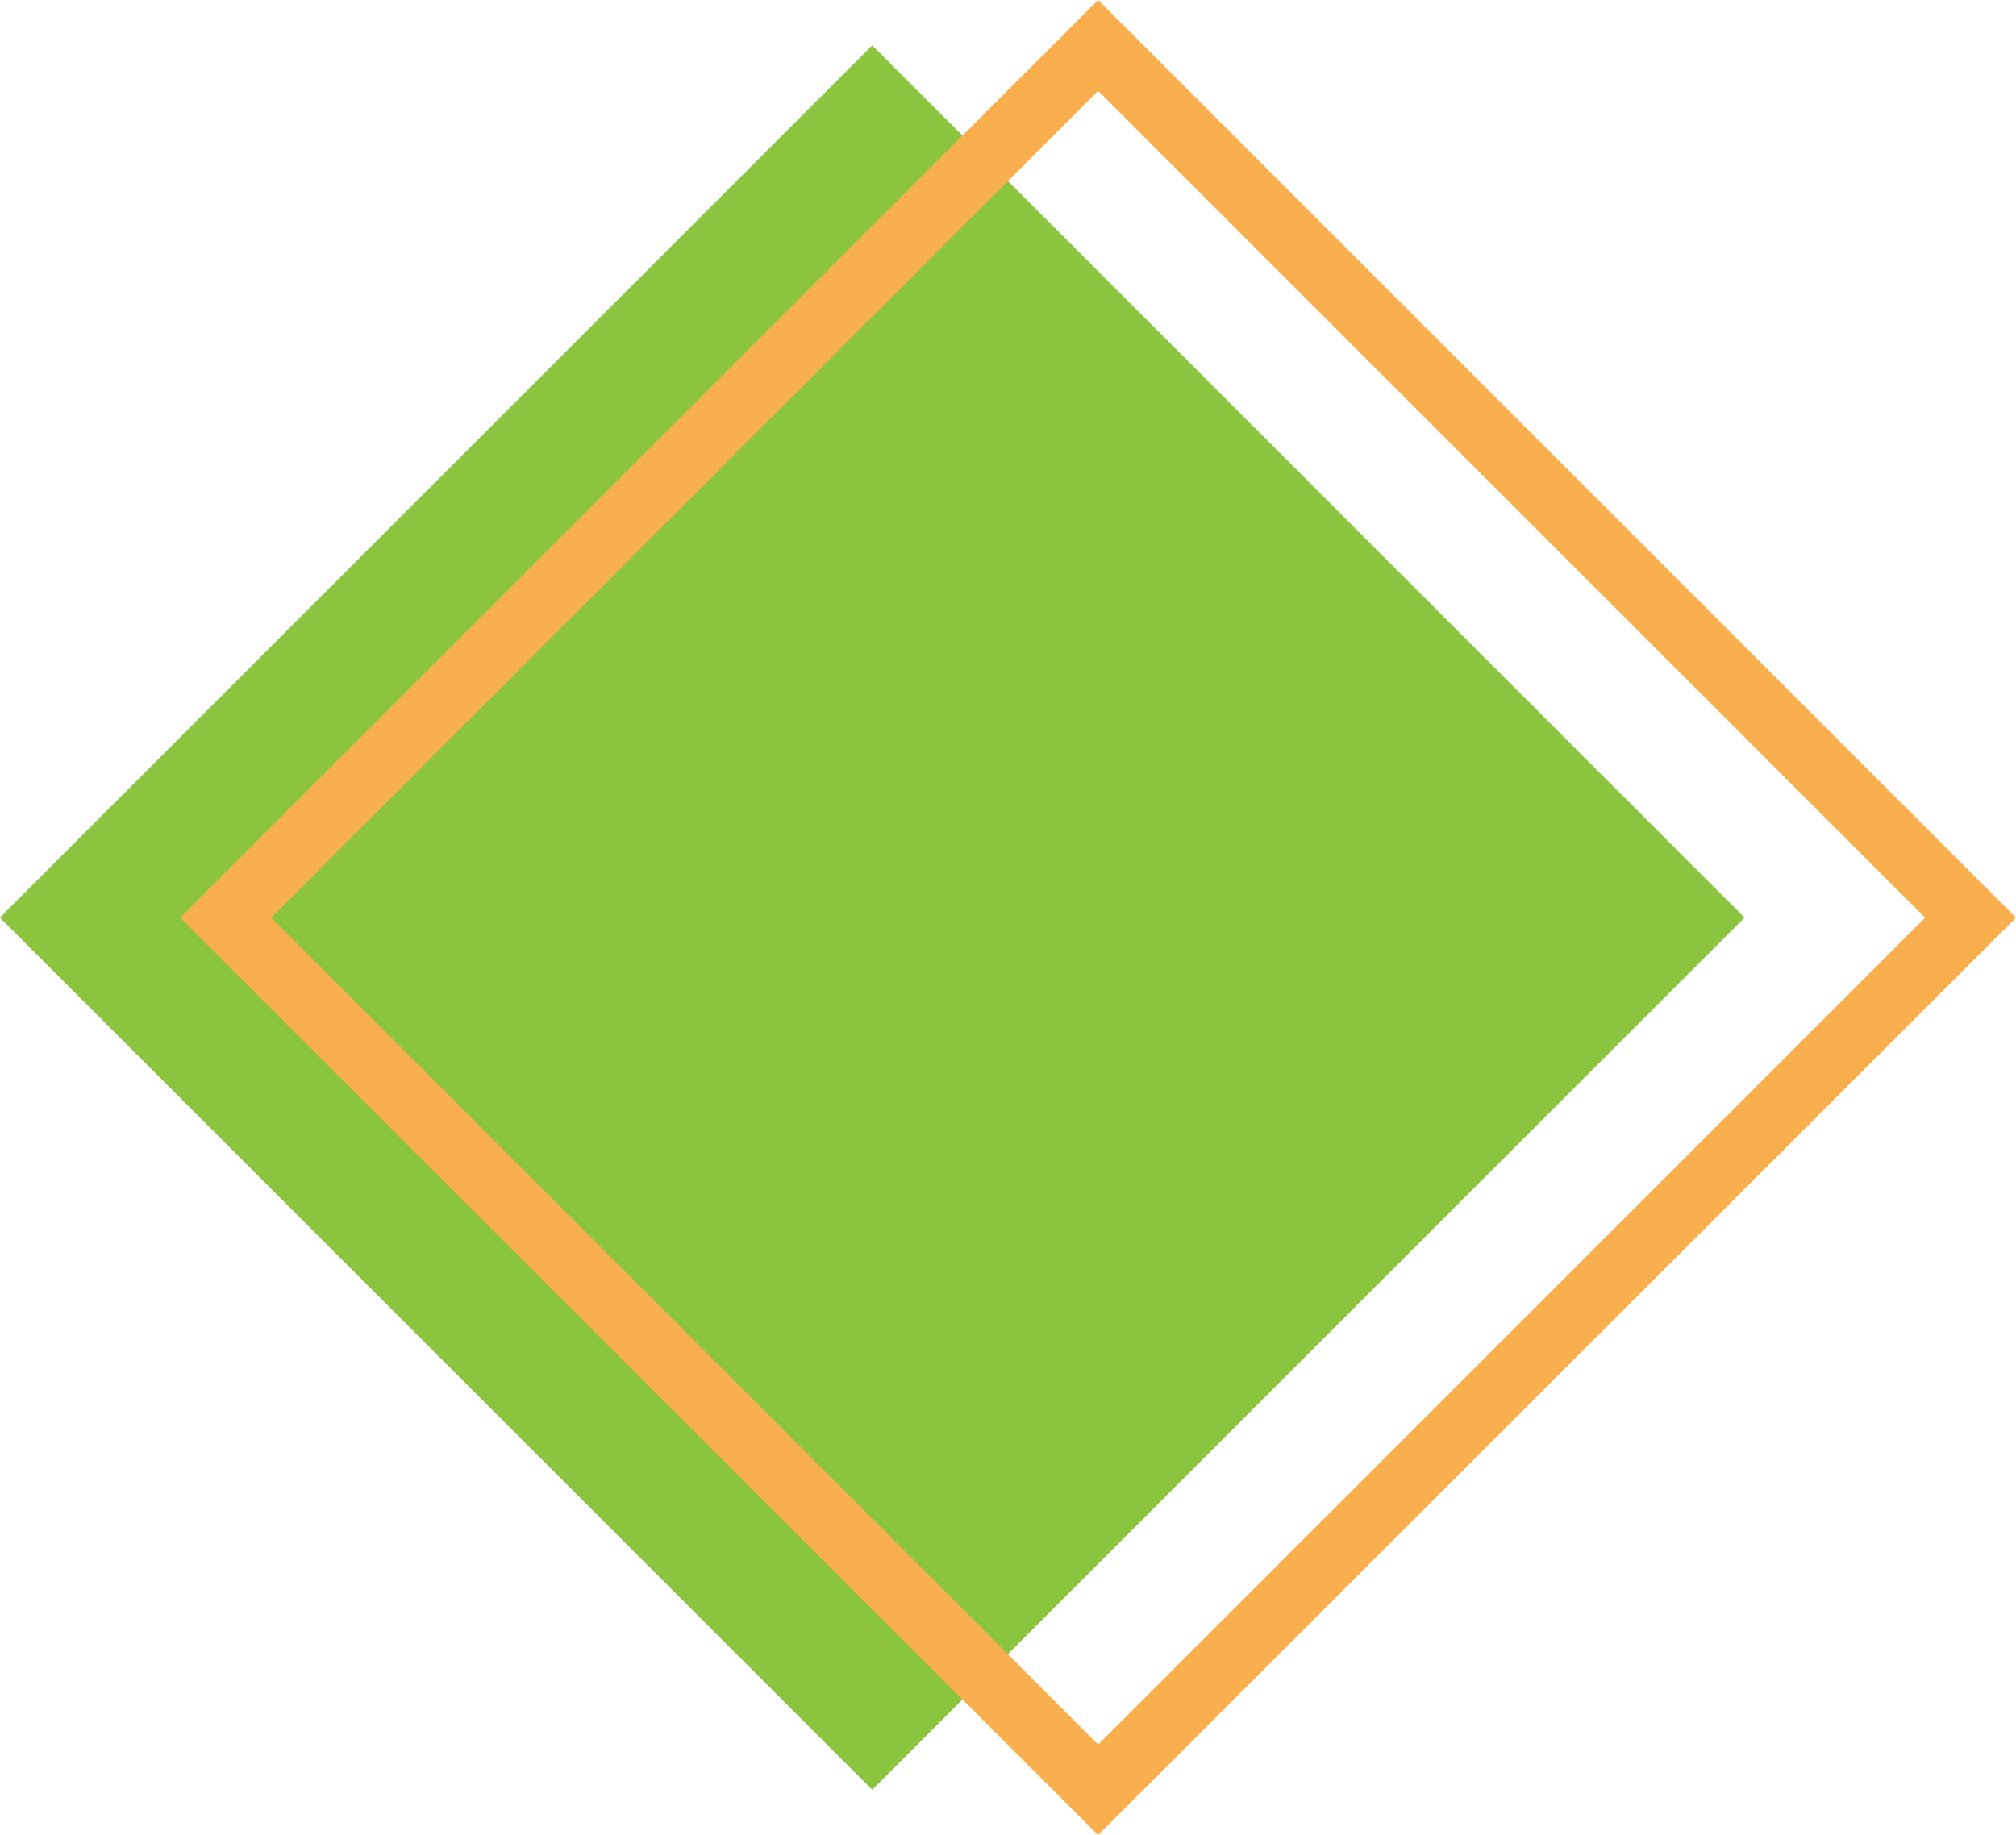
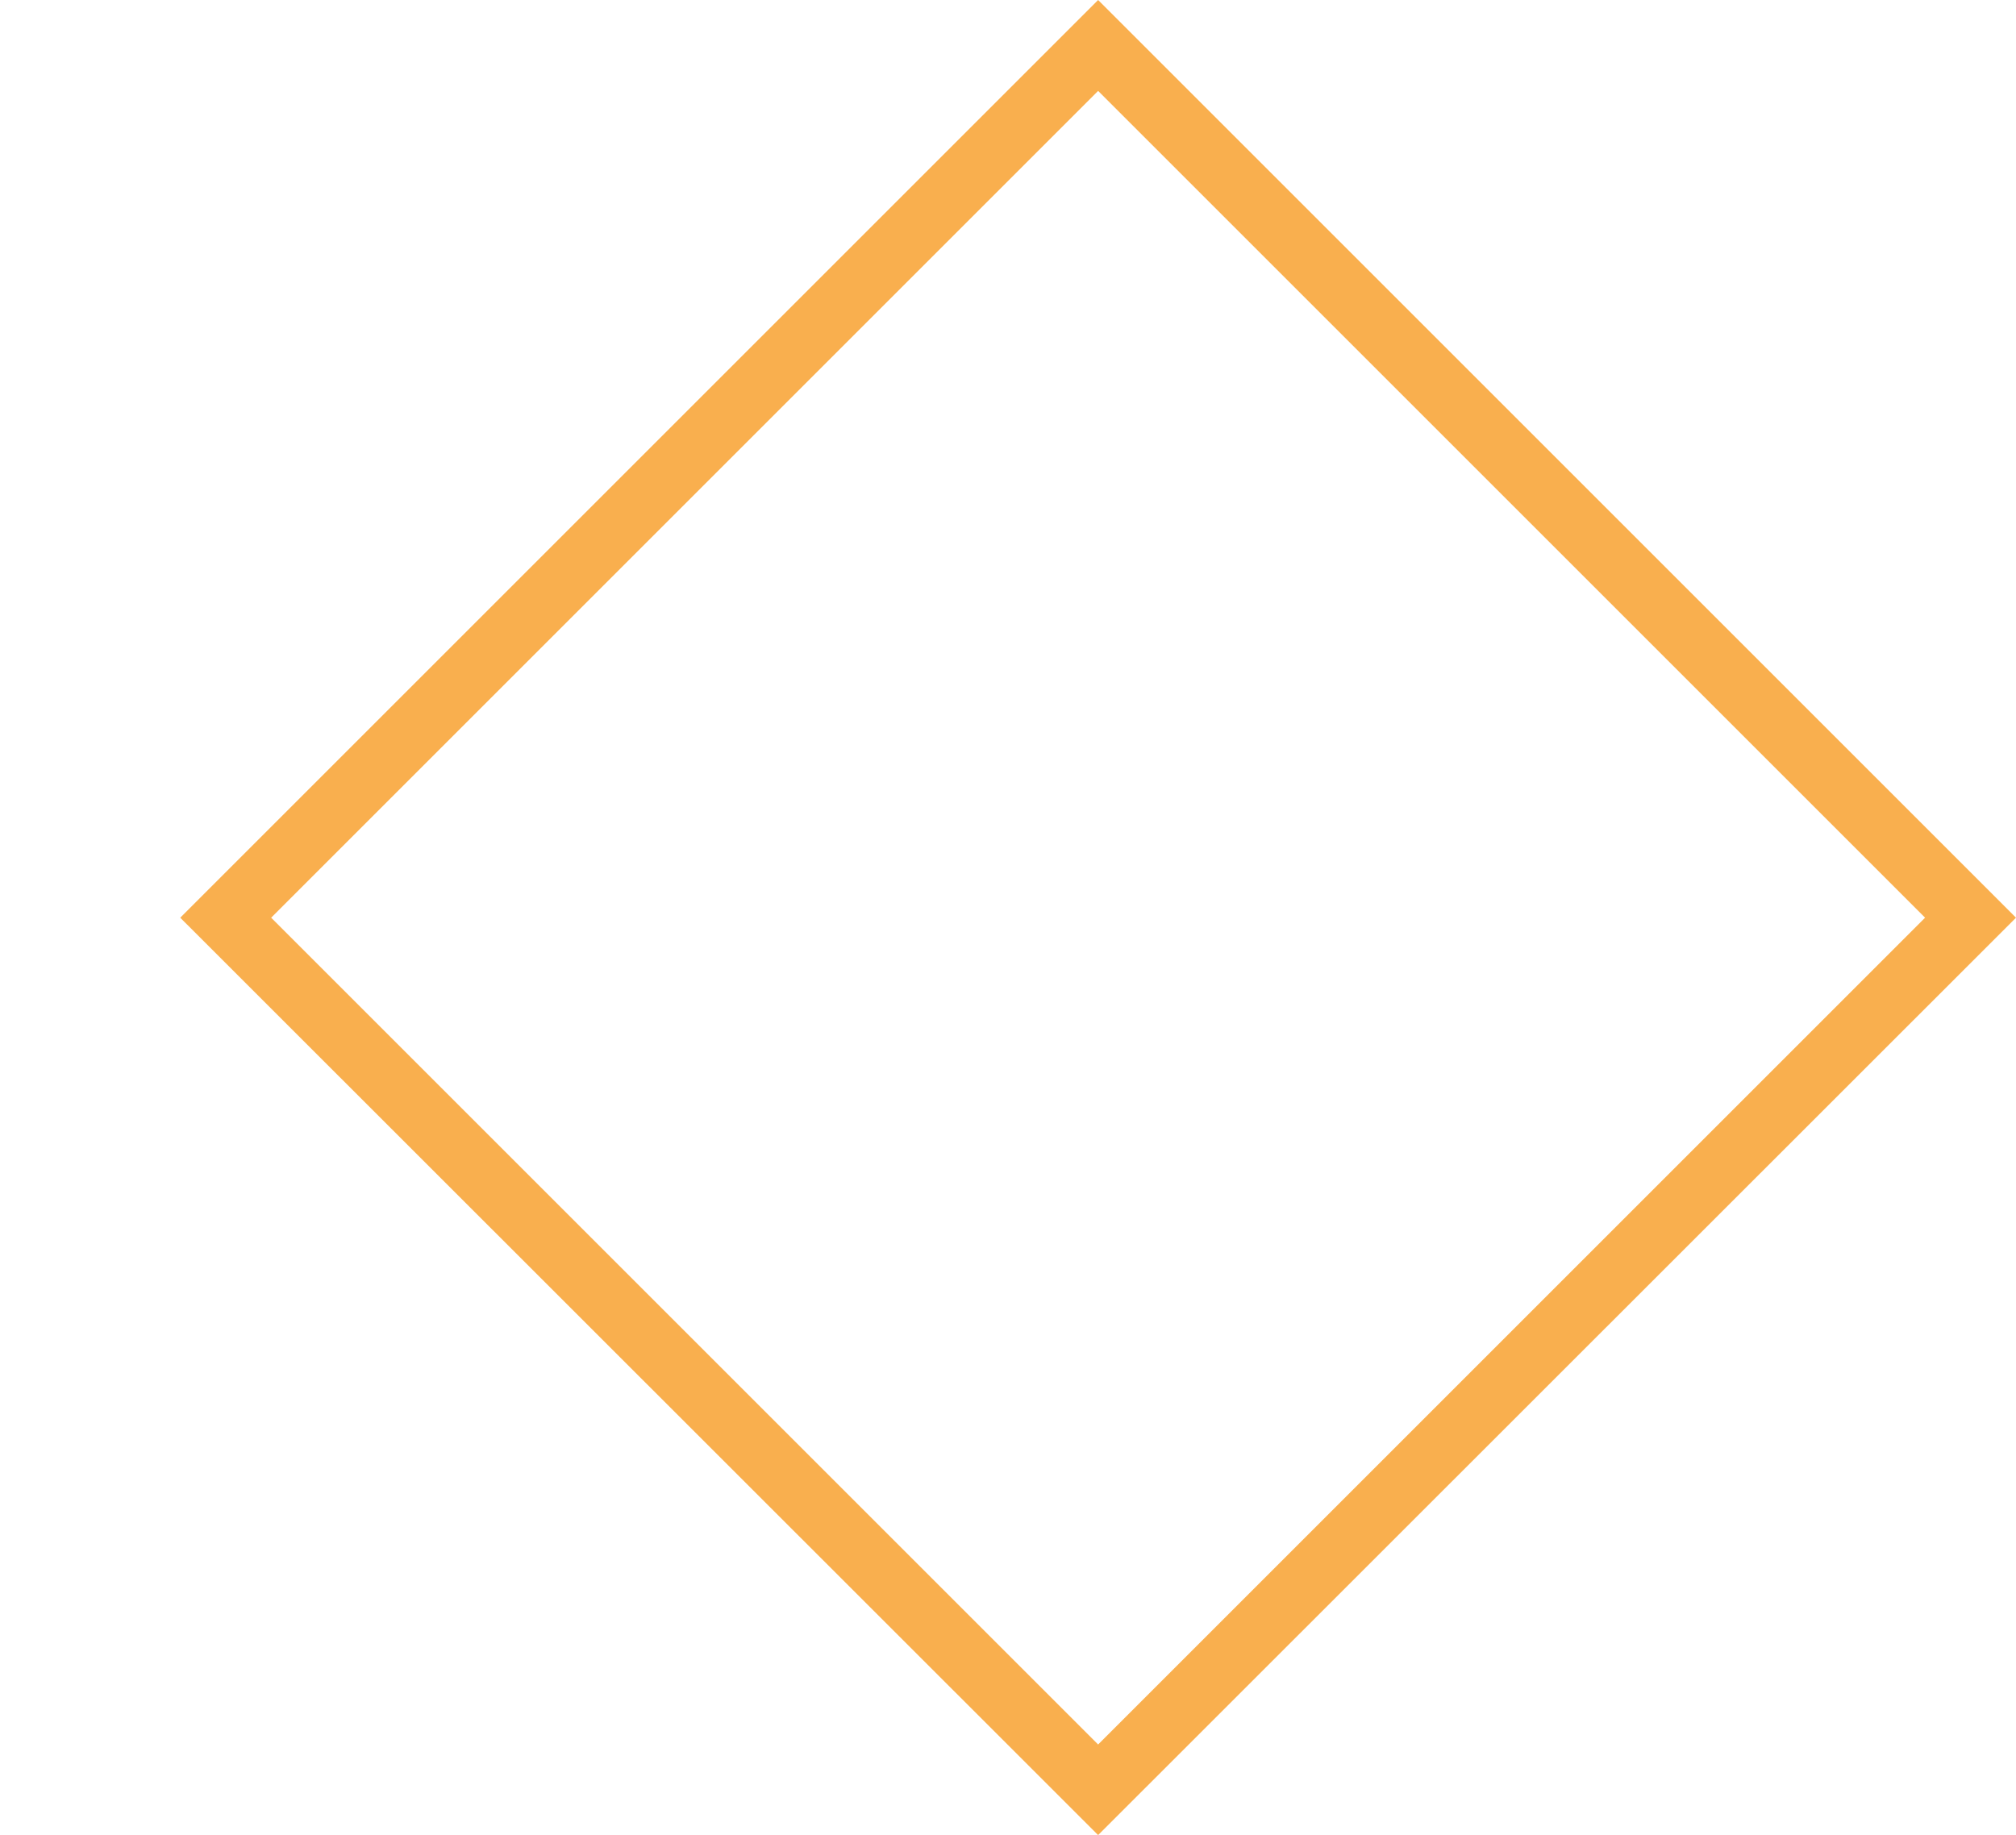
<svg xmlns="http://www.w3.org/2000/svg" fill="#000000" height="571.3" preserveAspectRatio="xMidYMid meet" version="1" viewBox="-0.0 0.0 627.5 571.3" width="627.5" zoomAndPan="magnify">
  <g id="change1_1">
-     <path d="M79.5 93.7H463.5V477.7H79.5z" fill="#8bc53f" transform="rotate(45.001 271.534 285.67)" />
-   </g>
+     </g>
  <g id="change2_1">
    <path d="M341.8,571.3L56.1,285.7L341.8,0l285.7,285.7L341.8,571.3z M84.4,285.7l257.4,257.4l257.4-257.4L341.8,28.3 L84.4,285.7z" fill="#f9af4e" />
  </g>
</svg>